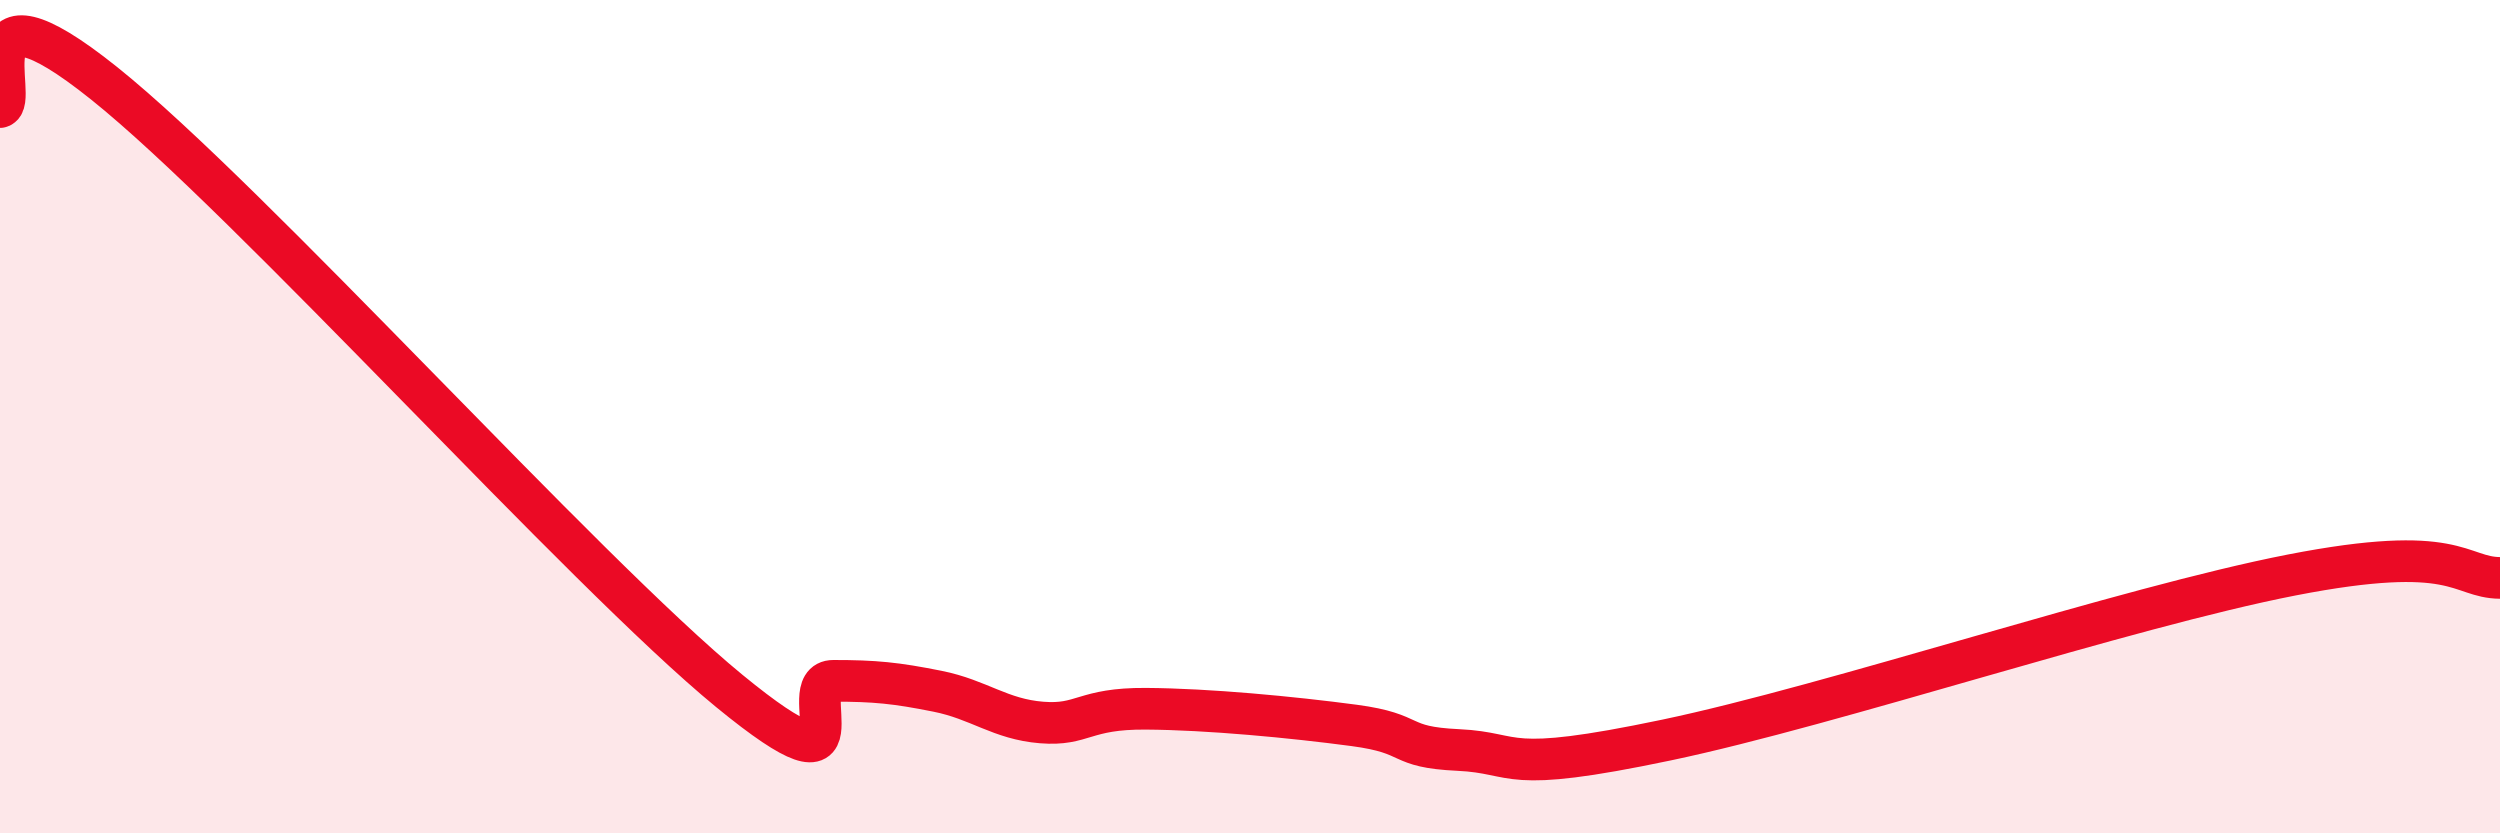
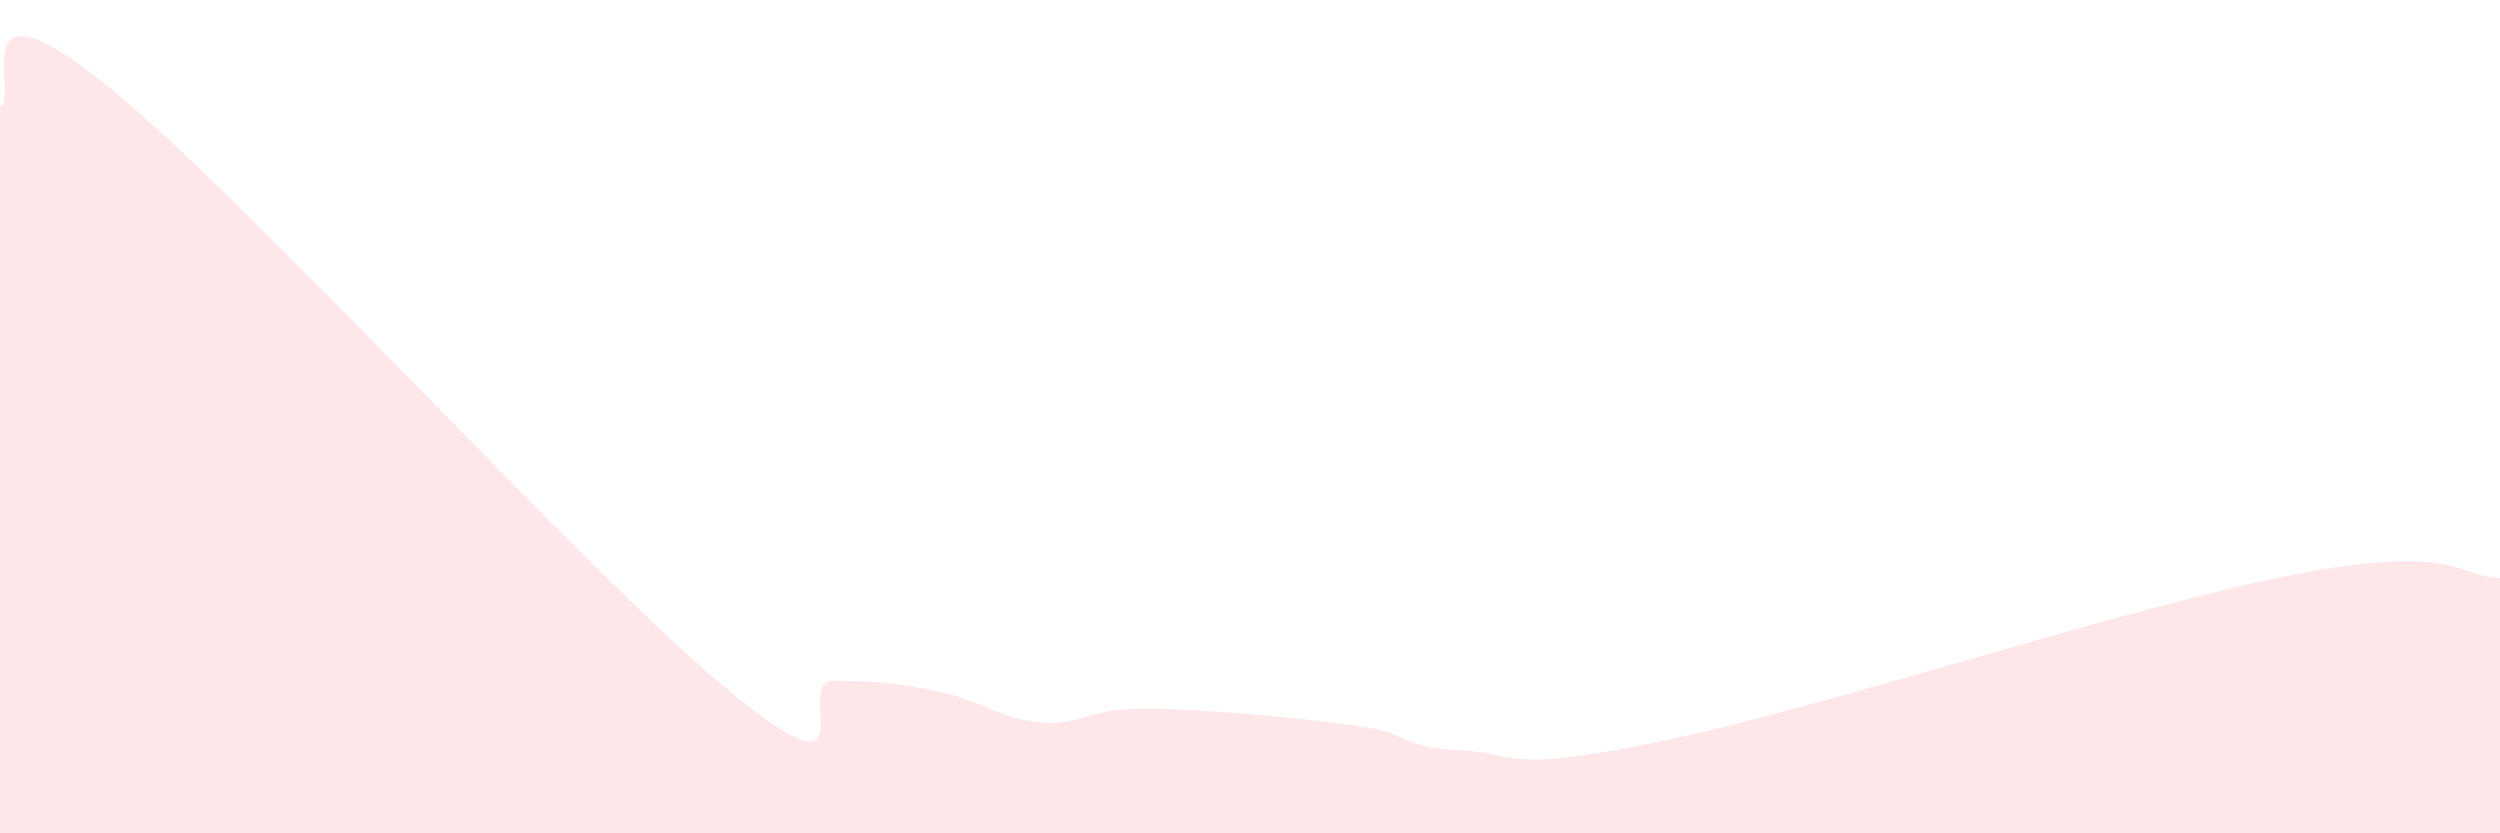
<svg xmlns="http://www.w3.org/2000/svg" width="60" height="20" viewBox="0 0 60 20">
  <path d="M 0,2.57 C 0.5,2.46 -1,-0.8 2.5,2 C 6,4.8 14,13.71 17.5,16.58 C 21,19.45 19,16.34 20,16.34 C 21,16.34 21.5,16.39 22.5,16.59 C 23.5,16.79 24,17.26 25,17.34 C 26,17.42 26,17 27.5,17.01 C 29,17.02 31,17.21 32.5,17.41 C 34,17.61 33.5,17.93 35,18 C 36.5,18.07 36,18.6 40,17.76 C 44,16.92 51,14.58 55,13.8 C 59,13.02 59,13.86 60,13.87L60 20L0 20Z" fill="#EB0A25" opacity="0.1" stroke-linecap="round" stroke-linejoin="round" />
-   <path d="M 0,2.57 C 0.5,2.46 -1,-0.8 2.5,2 C 6,4.8 14,13.71 17.5,16.58 C 21,19.45 19,16.34 20,16.34 C 21,16.34 21.5,16.39 22.5,16.59 C 23.5,16.79 24,17.26 25,17.34 C 26,17.42 26,17 27.5,17.01 C 29,17.02 31,17.21 32.5,17.41 C 34,17.61 33.5,17.93 35,18 C 36.5,18.07 36,18.6 40,17.76 C 44,16.92 51,14.58 55,13.8 C 59,13.02 59,13.86 60,13.87" stroke="#EB0A25" stroke-width="1" fill="none" stroke-linecap="round" stroke-linejoin="round" />
</svg>